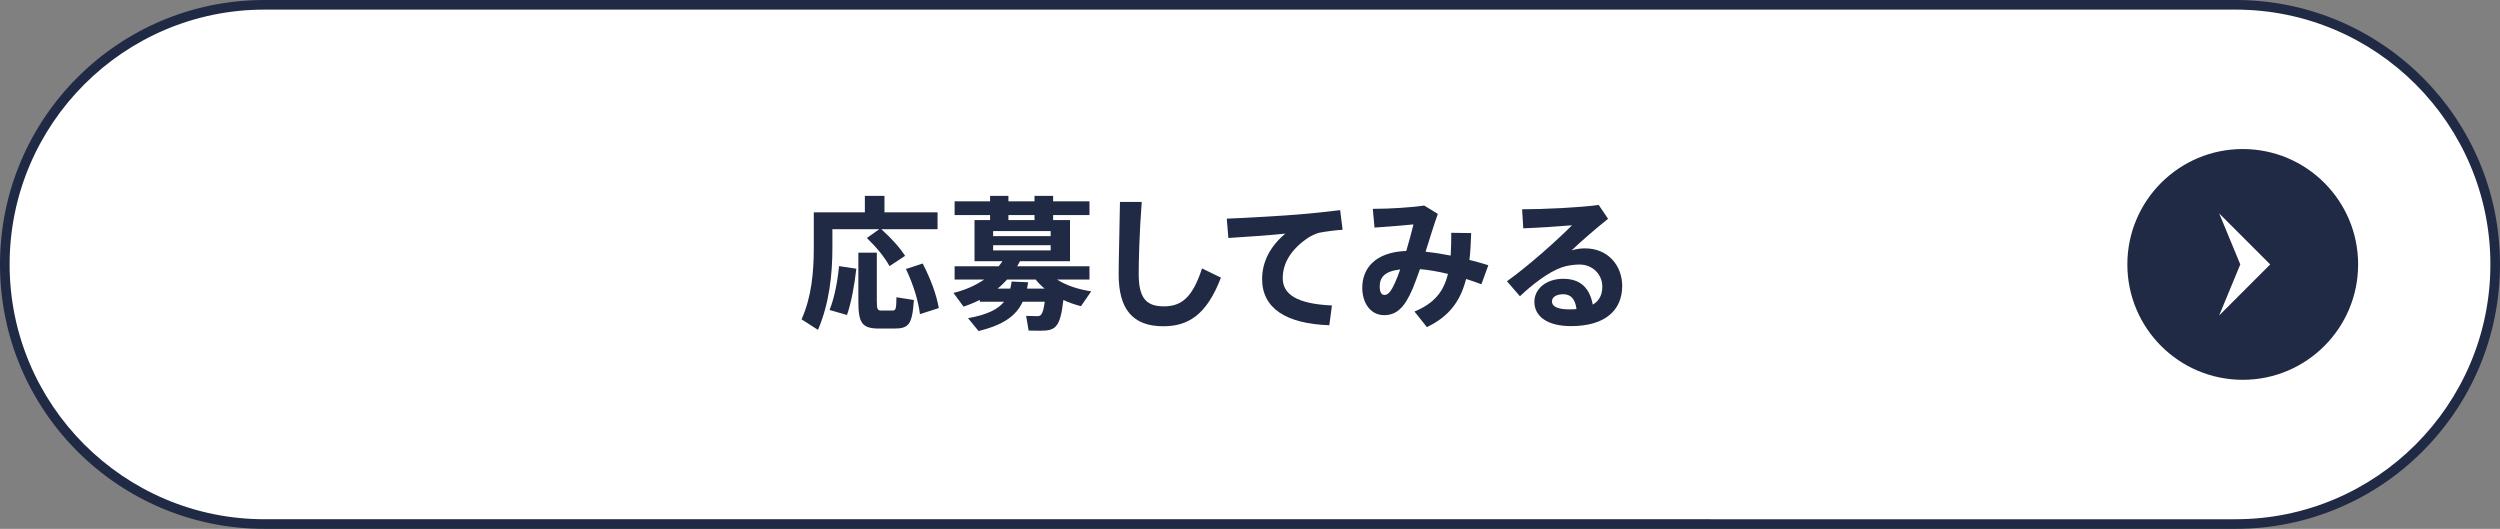
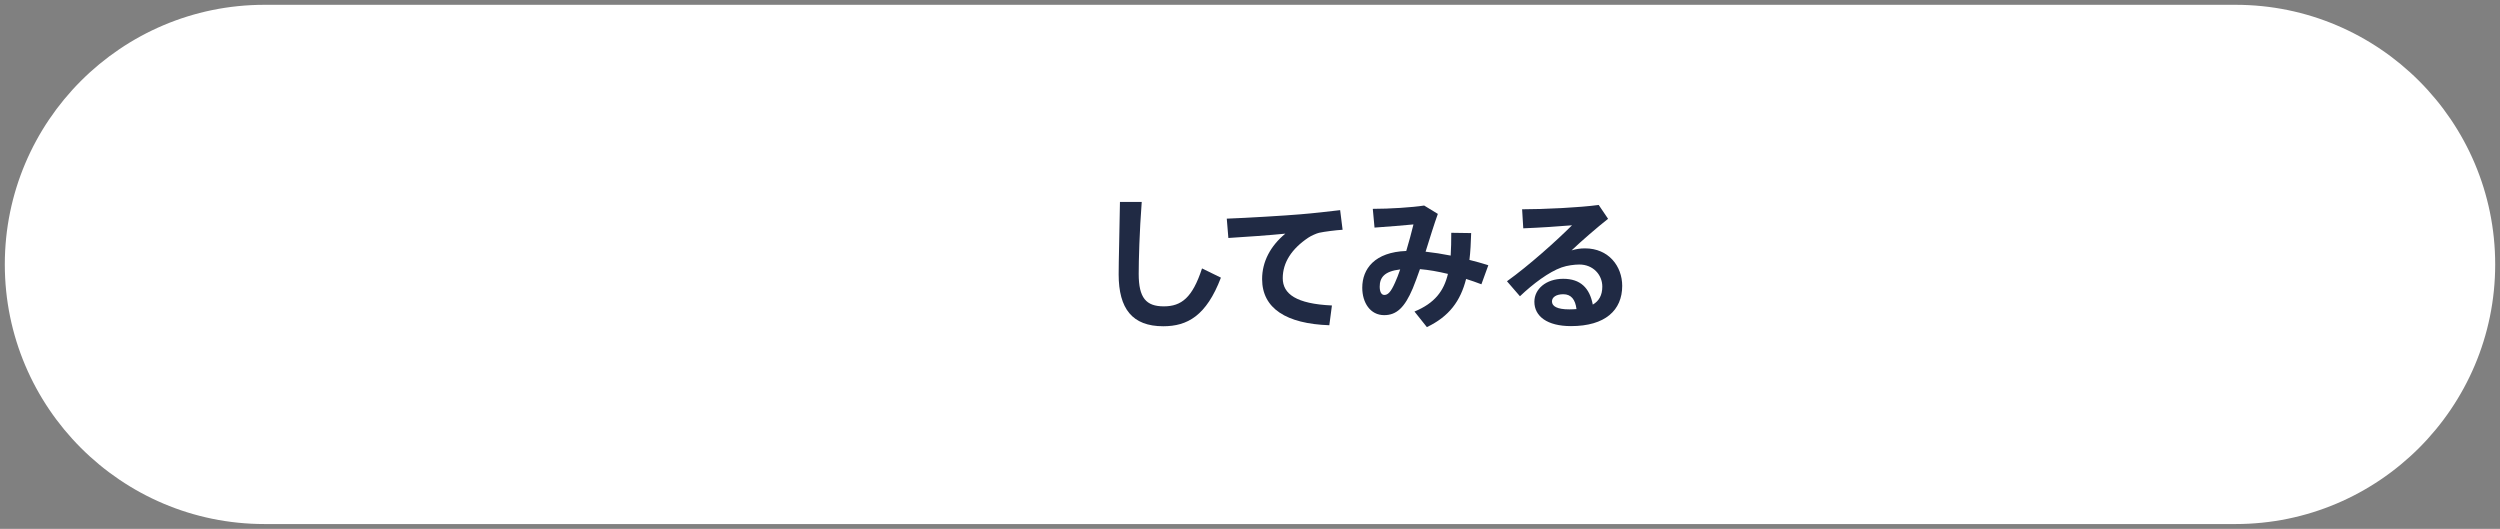
<svg xmlns="http://www.w3.org/2000/svg" id="_レイヤー_2" viewBox="0 0 520 110">
  <rect x="0" y="0" width="520" height="110" fill="#808080" stroke="none" />
  <g id="_レイヤー_1-2">
    <path d="m55,109C25.22,109,1,84.78,1,55S25.22,1,55,1h410c29.78,0,54,24.22,54,54s-24.22,54-54,54H55Z" style="fill:#fff; stroke-width:0px;" />
-     <path d="m465,2c29.22,0,53,23.78,53,53s-23.78,53-53,53H55c-29.22,0-53-23.78-53-53S25.78,2,55,2h410m0-2H55C24.62,0,0,24.62,0,55h0c0,30.38,24.62,55,55,55h410c30.38,0,55-24.62,55-55h0c0-30.38-24.62-55-55-55h0Z" style="fill:#202a44; stroke-width:0px;" />
-     <circle cx="466.49" cy="55" r="24" style="fill:#202a44; stroke-width:0px;" />
-     <polygon points="461.59 65.61 465.98 55 461.59 44.39 472.2 55 461.59 65.61" style="fill:#fff; stroke-width:0px;" />
-     <path d="m173.14,51.51c0,5.67-.66,11.64-3,17.1l-3.42-2.19c2.07-4.62,2.55-9.69,2.55-14.91v-7.35h10.62v-3.42h4.08v3.42h11.04v3.51h-11.7c2.16,1.95,3.81,3.78,4.95,5.55l-3.24,2.13c-1.05-1.89-2.64-3.84-4.71-5.85l2.58-1.83h-9.75v3.84Zm1.38,3.84l3.6.54c-.36,3.21-1.08,7.23-1.95,9.63l-3.63-1.05c.99-2.31,1.71-6.12,1.98-9.12Zm11.94,6.48l3.63.57c-.36,5.22-1.08,5.94-4.2,5.94h-2.94c-3.6,0-4.41-1.02-4.41-5.67v-10.11h3.84v10.11c0,1.71.18,1.92.93,1.92h2.28c.72,0,.84-.18.87-2.76Zm8.82,2.25l-3.93,1.26c-.36-2.85-1.32-6-2.91-9.39l3.48-1.14c1.77,3.45,2.85,6.48,3.36,9.27Z" style="fill:#202a44; stroke-width:0px;" />
-     <path d="m224.84,63.69c-1.26-.33-2.49-.75-3.66-1.29-.66,5.82-1.68,6.39-4.83,6.39-.6,0-1.65,0-2.4-.03l-.51-3.06c.72.03,1.74.06,2.28.06.75,0,1.2-.18,1.59-3h-4.59c-1.35,2.91-3.99,4.83-9.18,6.09l-2.19-2.67c3.99-.72,6.21-1.83,7.5-3.42h-5.04v-.39c-1.08.54-2.22,1.02-3.39,1.41l-2.1-2.85c2.34-.57,4.5-1.5,6.39-2.79h-6.15v-2.76h9.18l.78-1.05h-5.82v-8.55h3.24v-1.05h-7.38v-2.85h7.38v-1.14h3.81v1.14h5.43v-1.14h3.87v1.14h7.56v2.85h-7.56v1.05h3.51v8.55h-10.41l-.57,1.05h15.03v2.76h-6.75c1.95,1.26,4.53,2.07,7.11,2.46l-2.13,3.09Zm-6.3-15.63h-11.97v1.05h11.97v-1.05Zm-11.97,4.02h11.97v-1.08h-11.97v1.08Zm7.29,6.63l-.24,1.32h3.66c-.69-.57-1.32-1.2-1.86-1.89h-5.94c-.63.69-1.26,1.32-1.98,1.89h2.64c.12-.45.21-.96.27-1.47l3.45.15Zm-4.11-12.93h5.43v-1.05h-5.43v1.05Z" style="fill:#202a44; stroke-width:0px;" />
    <path d="m253.95,57.75c-3.03,7.95-6.99,10.11-12,10.11-6.42,0-9.27-3.63-9.27-10.8,0-2.82.18-8.7.27-15.06h4.53c-.48,6.33-.63,12.21-.63,14.97,0,4.98,1.53,6.75,5.22,6.75s5.97-1.83,7.95-7.89l3.93,1.92Z" style="fill:#202a44; stroke-width:0px;" />
    <path d="m277.04,63.54l-.54,4.11c-8.91-.3-13.98-3.48-13.98-9.6,0-3.63,1.74-6.9,4.83-9.45-3,.3-8.22.69-11.85.9l-.33-4.02c4.14-.15,12.12-.63,15.27-.9,2.67-.21,6-.6,8.31-.87l.51,4.08c-1.44.09-3.81.39-4.89.63-.54.12-1.74.66-2.25,1.02-3.45,2.31-5.31,5.16-5.31,8.43s2.82,5.34,10.23,5.67Z" style="fill:#202a44; stroke-width:0px;" />
    <path d="m308.13,59.13c-1.05-.39-2.1-.78-3.18-1.11-1.17,4.59-3.51,7.8-8.16,10.02l-2.58-3.24c4.23-1.74,6.12-4.29,6.96-7.83-2.01-.48-3.99-.84-5.82-.99-.51,1.47-1.02,2.85-1.5,4.02-1.68,3.96-3.36,5.55-5.94,5.55-2.91,0-4.56-2.61-4.56-5.7,0-3.96,2.61-7.41,9.15-7.65.57-1.89,1.08-3.81,1.5-5.52-1.95.18-5.4.48-8.1.66l-.36-3.9c3.51,0,8.19-.3,10.68-.69l2.85,1.74c-.75,2.07-1.65,4.98-2.55,7.86,1.65.18,3.42.45,5.22.81.09-1.44.12-3.03.12-4.74l4.14.06c-.06,2.01-.15,3.87-.36,5.58,1.32.33,2.64.69,3.93,1.11l-1.44,3.96Zm-17.97-.33c.36-.78.72-1.71,1.08-2.76-3.33.39-4.26,1.71-4.26,3.6,0,1.02.33,1.71.96,1.71.75,0,1.35-.6,2.22-2.55Z" style="fill:#202a44; stroke-width:0px;" />
    <path d="m337.42,59.46c0,5.07-3.54,8.37-10.65,8.37-4.95,0-7.62-2.04-7.62-5.07,0-2.64,2.43-4.77,6-4.77s5.49,1.89,6.15,5.37c1.29-.75,1.98-1.95,1.98-3.75,0-2.46-1.92-4.59-4.77-4.59-.96,0-2.52.18-3.69.6-2.64.93-5.97,3.42-8.67,6l-2.7-3.12c4.53-3.24,10.29-8.4,13.53-11.64-2.4.21-6.9.51-10.14.63l-.24-3.96c4.5,0,12-.36,15.93-.9l1.95,2.88c-2.28,1.8-5.58,4.65-7.59,6.57.9-.27,1.77-.42,2.79-.42,4.92,0,7.74,3.72,7.74,7.8Zm-9.51,4.83c-.24-1.98-1.11-3.09-2.73-3.09-1.47,0-2.37.6-2.37,1.5,0,.99,1.05,1.65,3.6,1.65.54,0,1.02-.03,1.5-.06Z" style="fill:#202a44; stroke-width:0px;" />
  </g>
</svg>